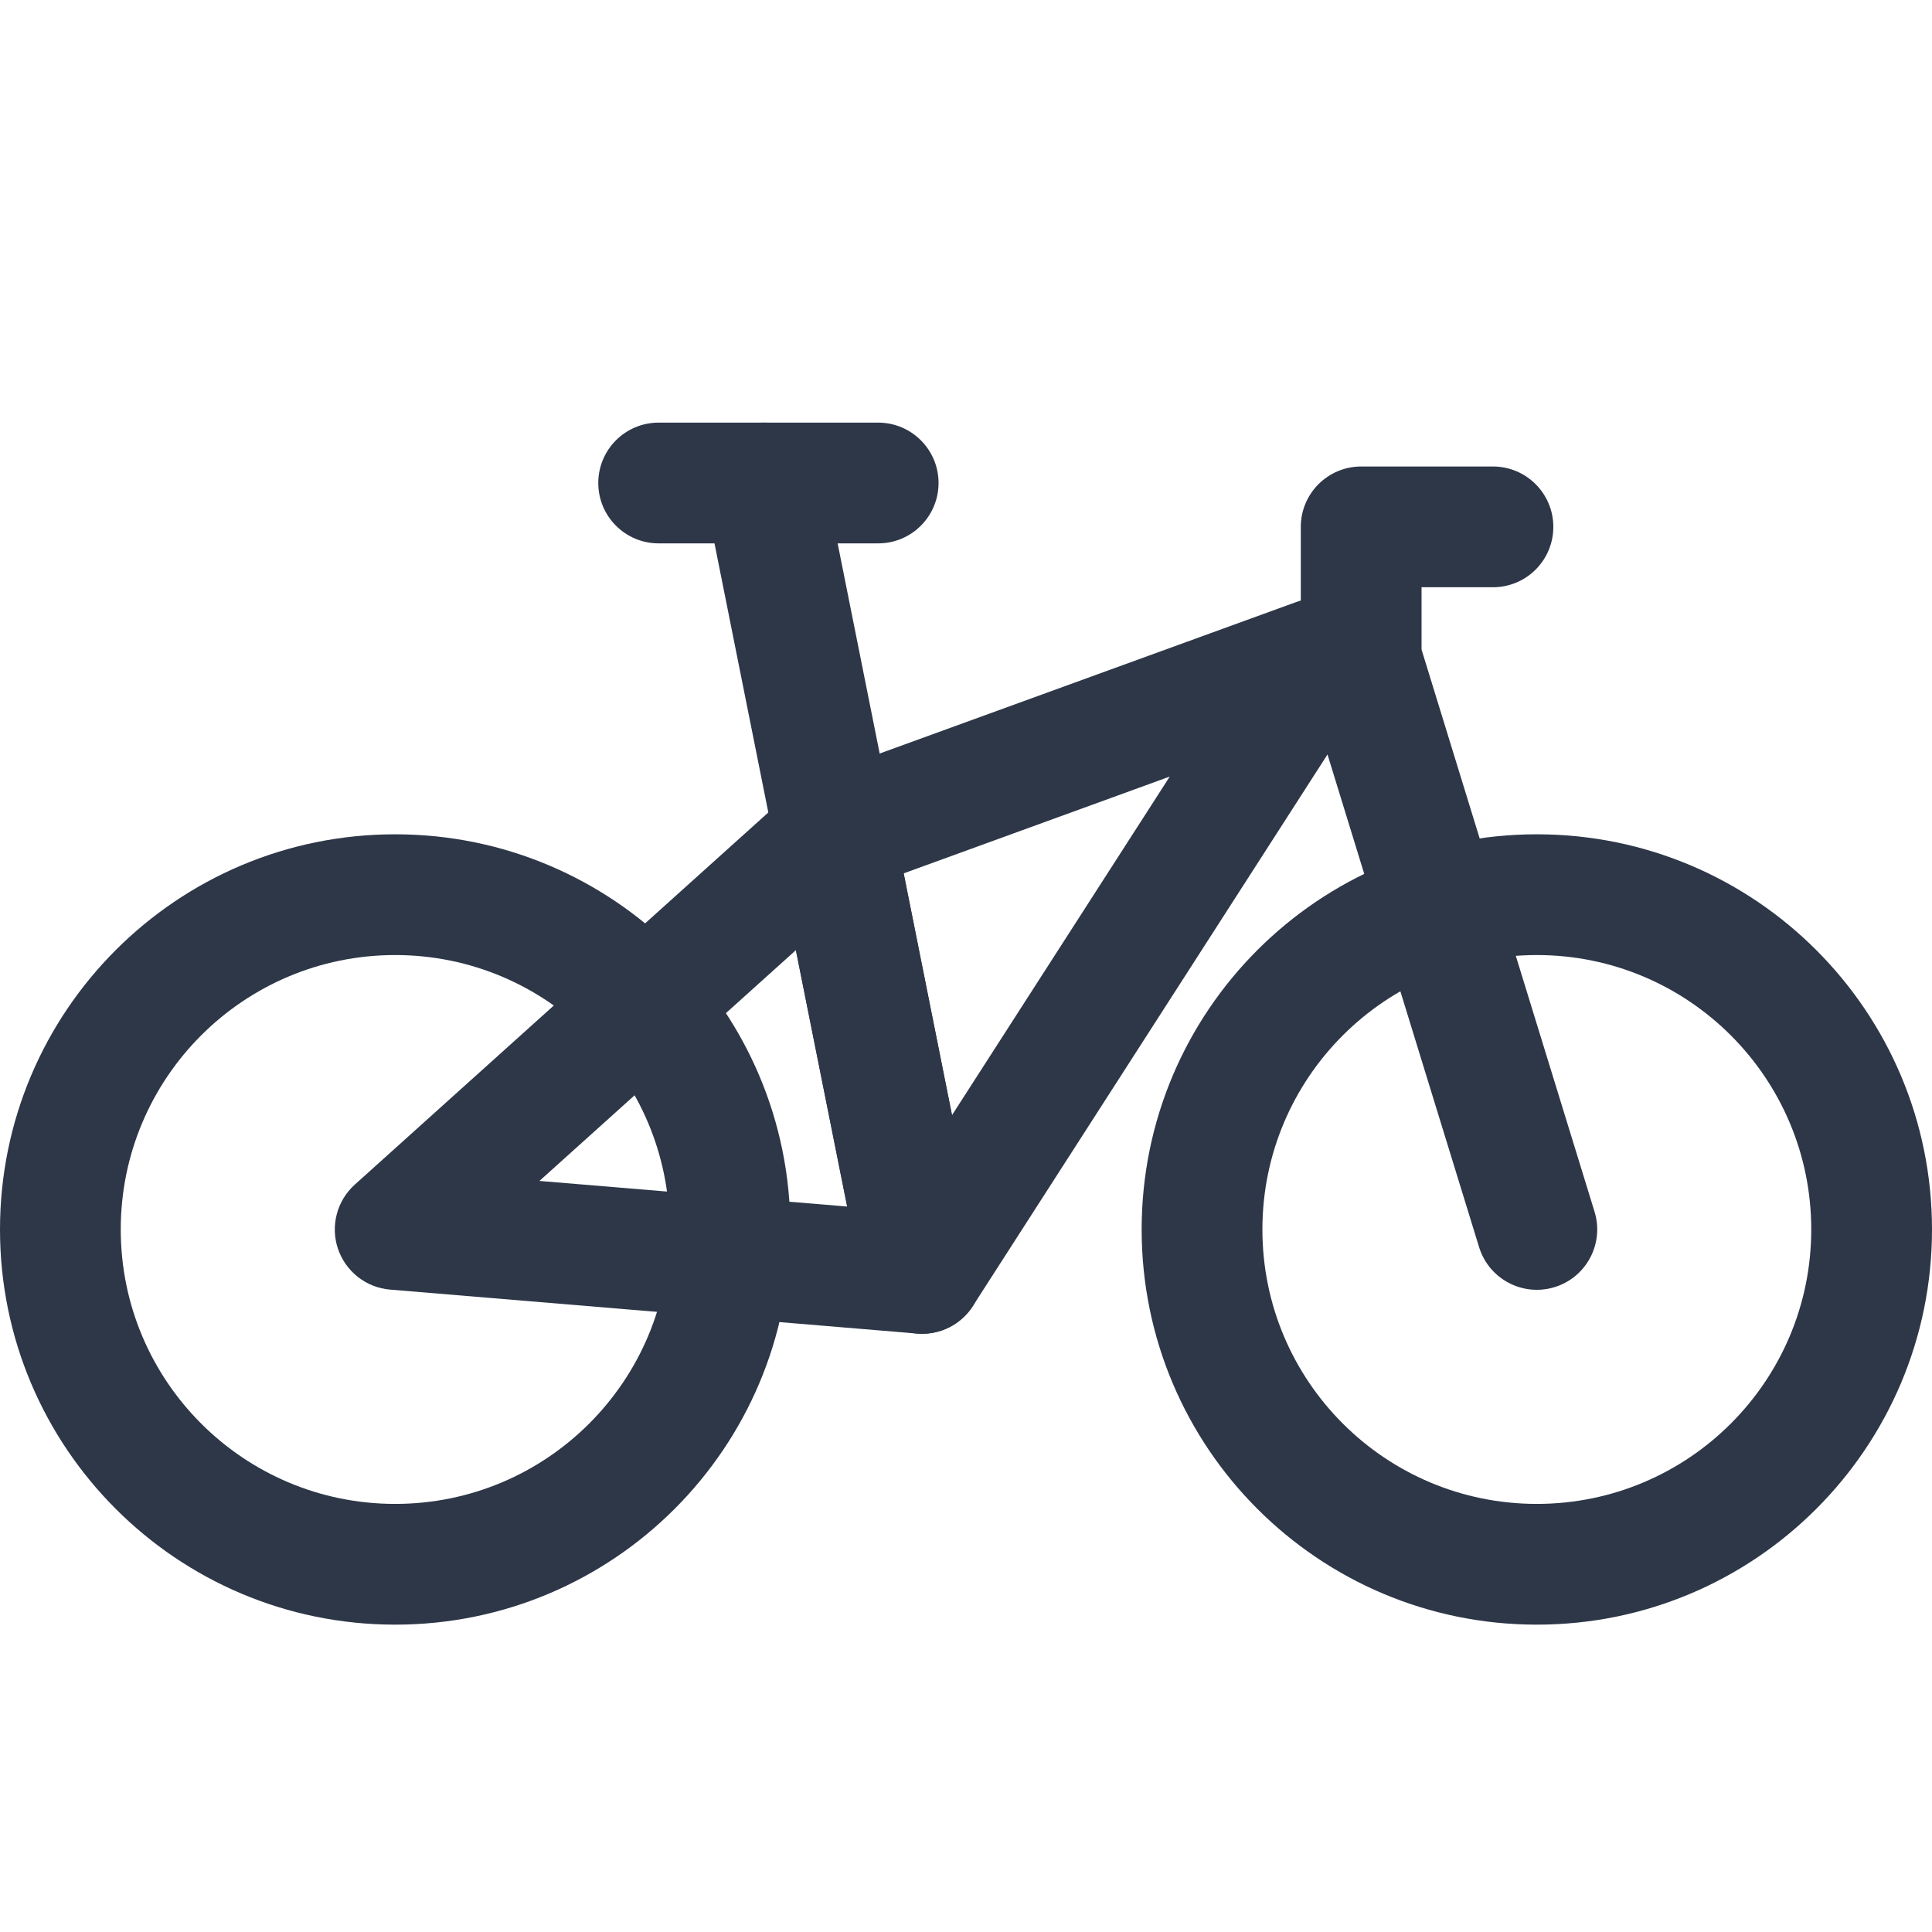
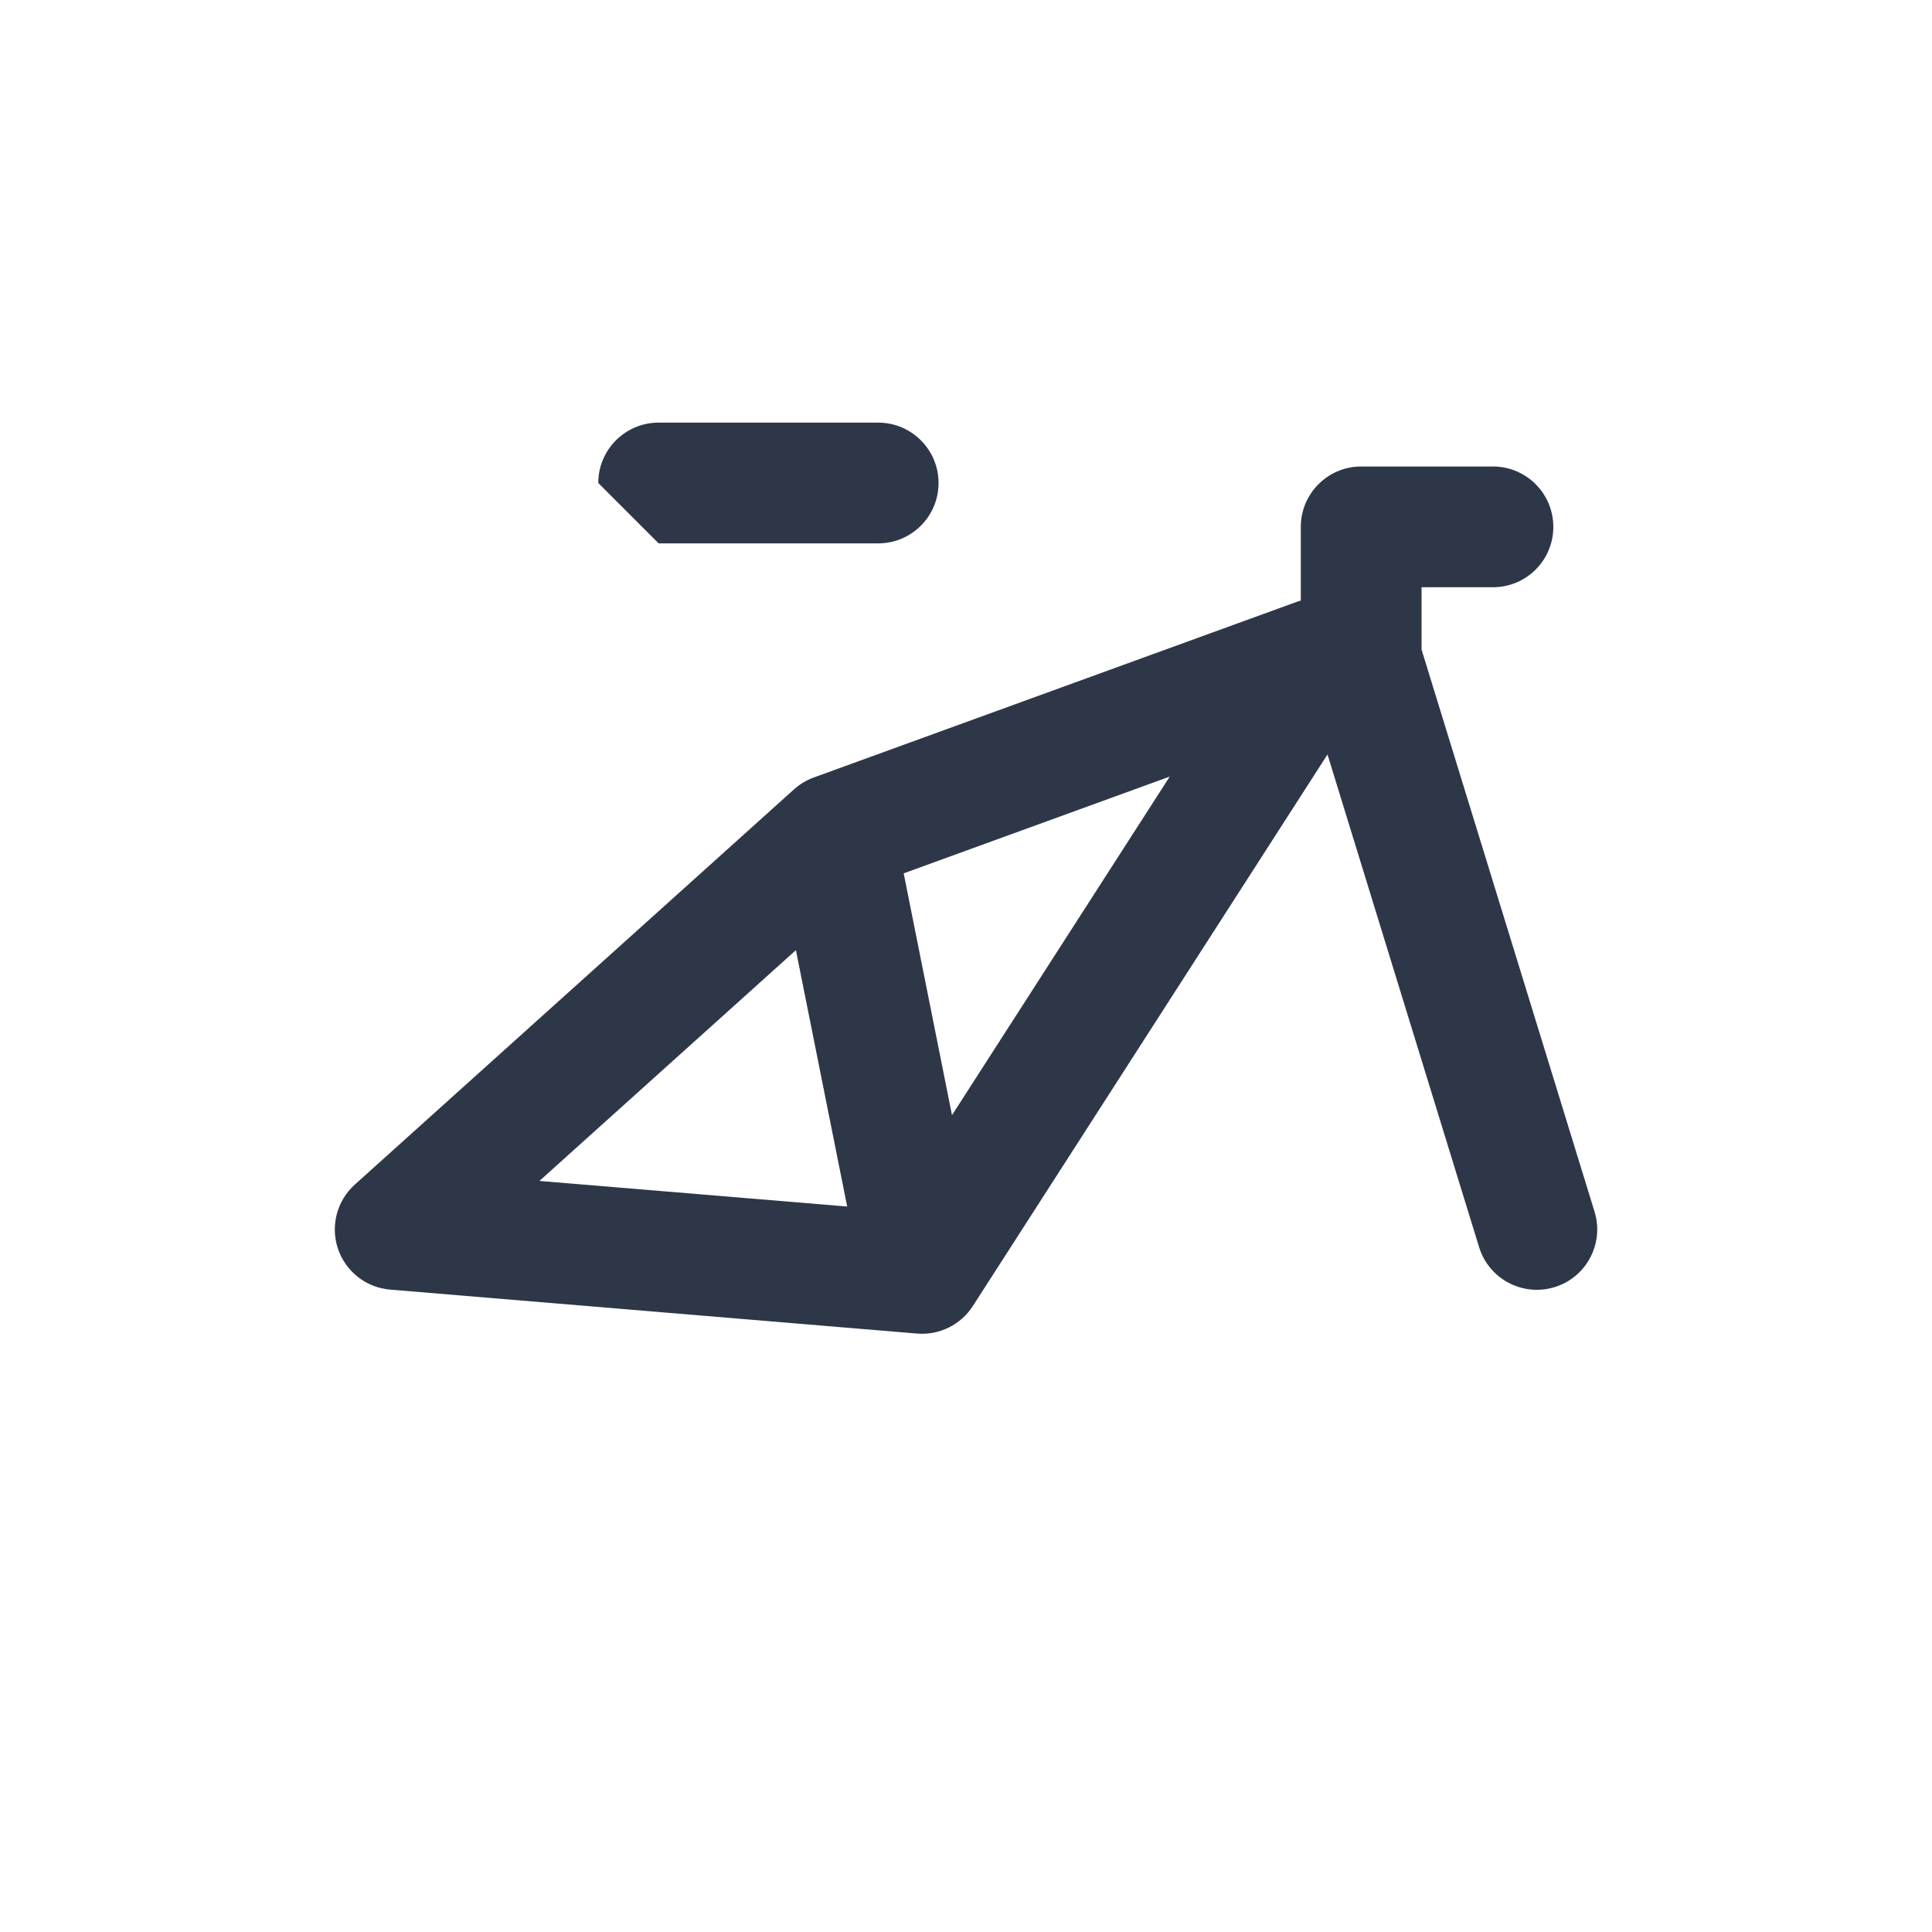
<svg xmlns="http://www.w3.org/2000/svg" width="24" height="24" viewBox="0 0 24 24" fill="none">
-   <path fill-rule="evenodd" clip-rule="evenodd" d="M19.091 18.682C20.974 18.682 22.5 17.156 22.5 15.273C22.5 13.39 20.974 11.864 19.091 11.864C17.208 11.864 15.682 13.39 15.682 15.273C15.682 17.156 17.208 18.682 19.091 18.682ZM19.091 20.182C21.802 20.182 24 17.984 24 15.273C24 12.562 21.802 10.364 19.091 10.364C16.38 10.364 14.182 12.562 14.182 15.273C14.182 17.984 16.38 20.182 19.091 20.182Z" fill="#2D3748" />
-   <path fill-rule="evenodd" clip-rule="evenodd" d="M4.909 18.682C6.792 18.682 8.318 17.156 8.318 15.273C8.318 13.39 6.792 11.864 4.909 11.864C3.026 11.864 1.5 13.39 1.5 15.273C1.5 17.156 3.026 18.682 4.909 18.682ZM4.909 20.182C7.62 20.182 9.818 17.984 9.818 15.273C9.818 12.562 7.62 10.364 4.909 10.364C2.198 10.364 0 12.562 0 15.273C0 17.984 2.198 20.182 4.909 20.182Z" fill="#2D3748" />
  <path fill-rule="evenodd" clip-rule="evenodd" d="M16.95 7.714C17.151 7.965 17.169 8.317 16.995 8.588L12.085 16.224C11.935 16.457 11.669 16.589 11.392 16.566L4.847 16.02C4.549 15.996 4.294 15.796 4.198 15.512C4.103 15.229 4.185 14.916 4.407 14.716L9.862 9.807C9.934 9.742 10.017 9.692 10.107 9.659L16.107 7.477C16.41 7.367 16.749 7.463 16.95 7.714ZM9.887 11.803L6.701 14.67L10.524 14.988L9.887 11.803ZM11.826 13.853L11.226 10.849L14.531 9.647L11.826 13.853Z" fill="#2D3748" />
-   <path fill-rule="evenodd" clip-rule="evenodd" d="M9.344 5.265C9.75 5.183 10.145 5.447 10.226 5.853L12.19 15.671C12.271 16.077 12.008 16.473 11.602 16.554C11.195 16.635 10.8 16.372 10.719 15.965L8.755 6.147C8.674 5.741 8.938 5.346 9.344 5.265Z" fill="#2D3748" />
  <path fill-rule="evenodd" clip-rule="evenodd" d="M16.159 6.545C16.159 6.131 16.495 5.795 16.909 5.795H18.546C18.96 5.795 19.296 6.131 19.296 6.545C19.296 6.96 18.96 7.295 18.546 7.295H17.659V8.069L19.808 15.052C19.93 15.448 19.707 15.868 19.312 15.989C18.916 16.111 18.496 15.889 18.374 15.493L16.192 8.402C16.17 8.331 16.159 8.257 16.159 8.182V6.545Z" fill="#2D3748" />
-   <path fill-rule="evenodd" clip-rule="evenodd" d="M7.432 6C7.432 5.586 7.767 5.25 8.182 5.25H10.909C11.323 5.25 11.659 5.586 11.659 6C11.659 6.414 11.323 6.75 10.909 6.75H8.182C7.767 6.75 7.432 6.414 7.432 6Z" fill="#2D3748" />
+   <path fill-rule="evenodd" clip-rule="evenodd" d="M7.432 6C7.432 5.586 7.767 5.25 8.182 5.25H10.909C11.323 5.25 11.659 5.586 11.659 6C11.659 6.414 11.323 6.75 10.909 6.75H8.182Z" fill="#2D3748" />
</svg>